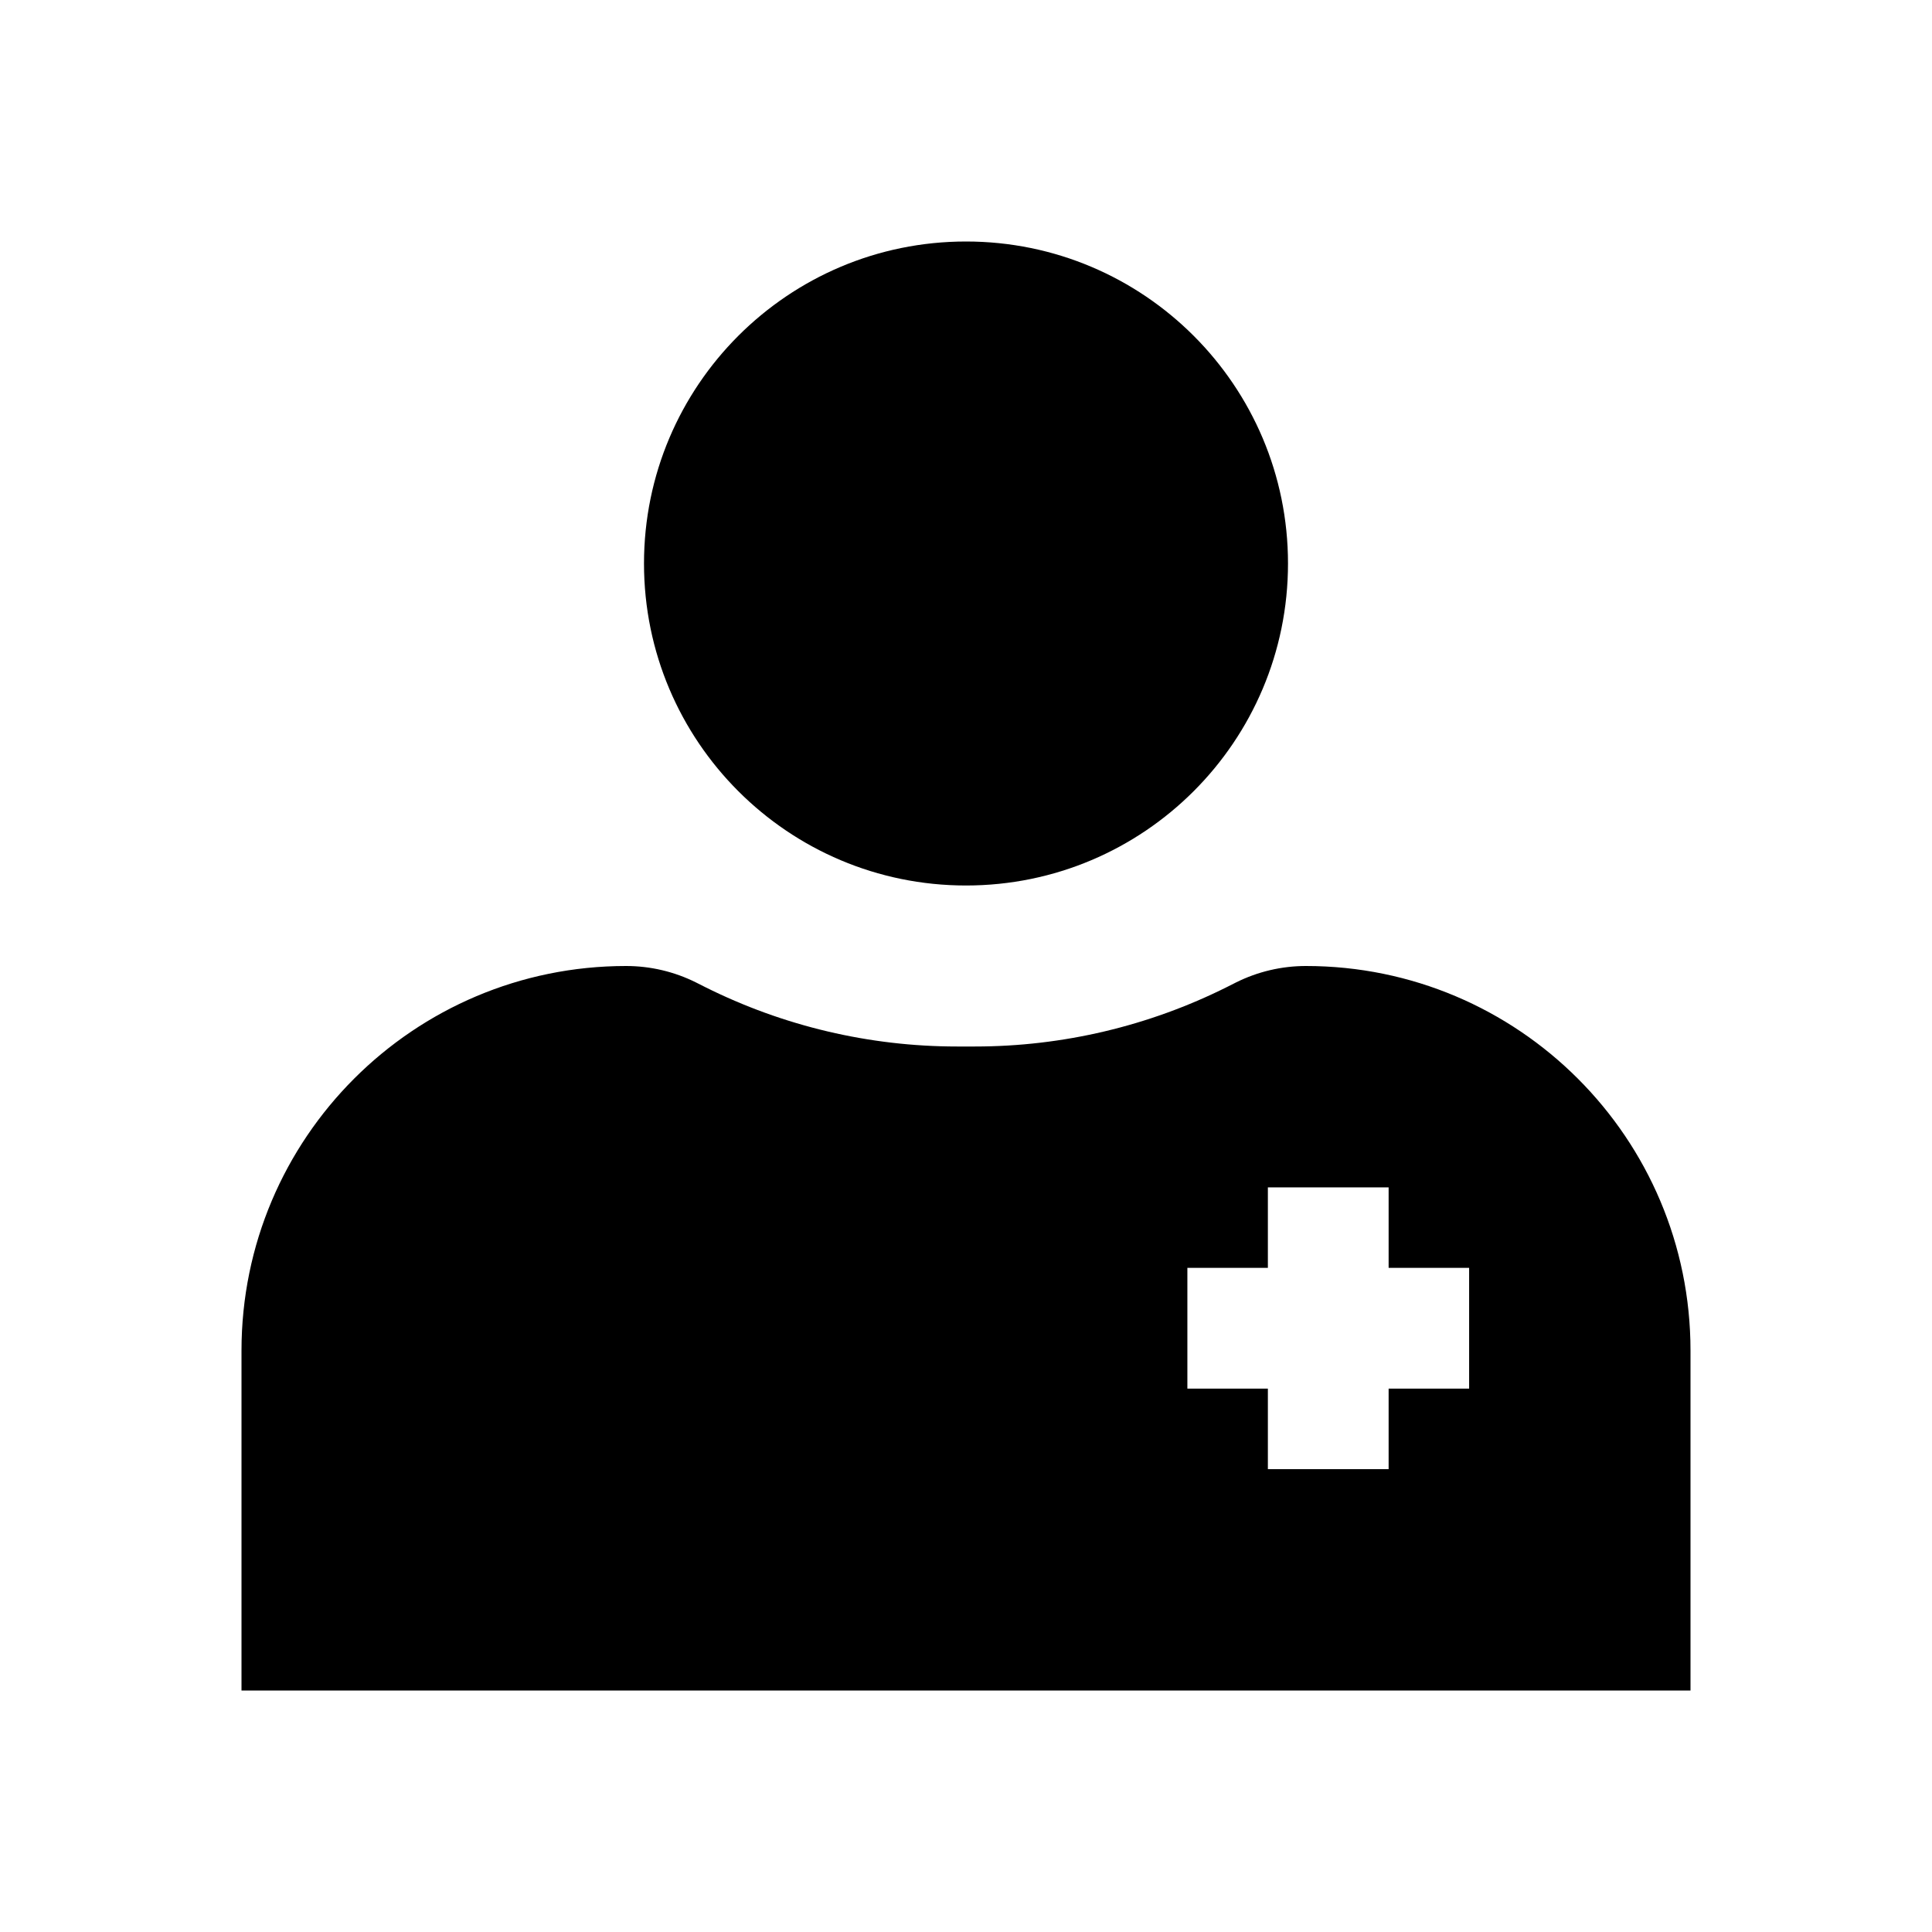
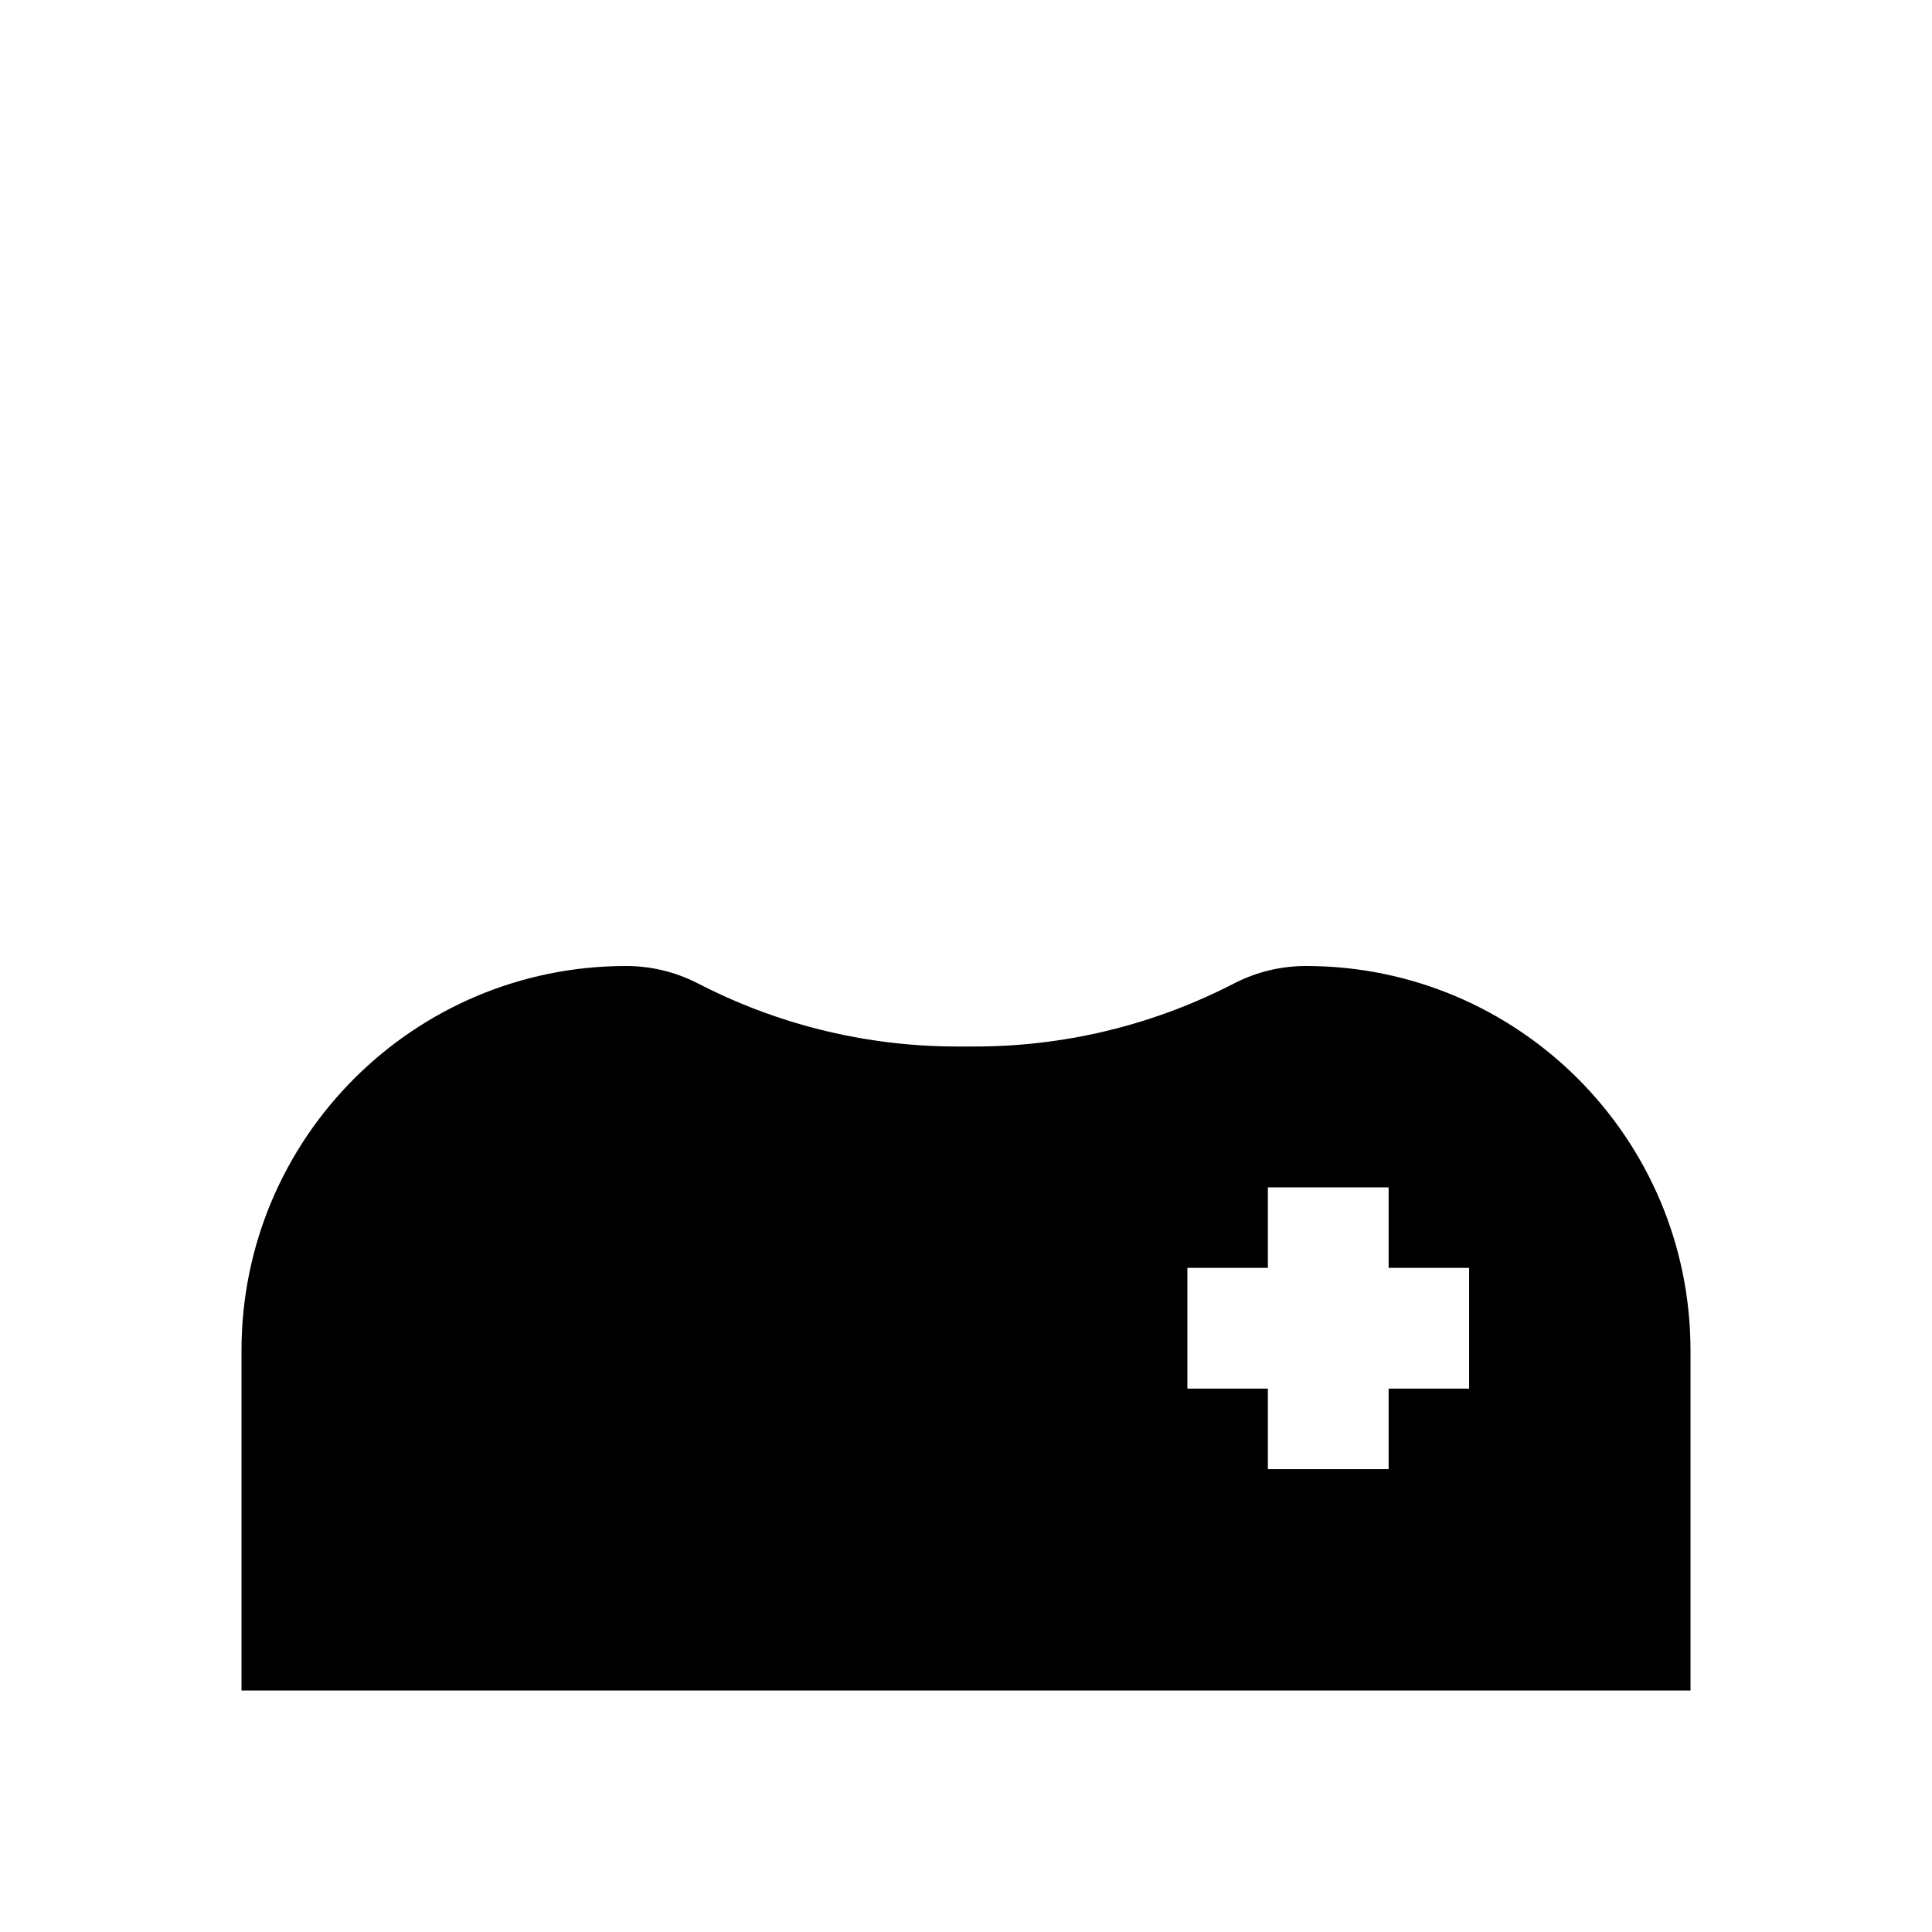
<svg xmlns="http://www.w3.org/2000/svg" width="24" height="24" viewBox="0 0 24 24" fill="none">
-   <path d="M12 11C14.209 11 16 9.209 16 7C16 4.791 14.209 3 12 3C9.791 3 8 4.791 8 7C8 9.209 9.791 11 12 11Z" fill="currentColor" />
  <path fill-rule="evenodd" clip-rule="evenodd" d="M3 16.777C3 14.139 5.139 12 7.777 12C8.079 12 8.377 12.07 8.647 12.205L8.758 12.261C9.73 12.747 10.802 13 11.889 13H12.111C13.198 13 14.27 12.747 15.242 12.261L15.353 12.205C15.623 12.07 15.921 12 16.223 12C18.861 12 21 14.139 21 16.777V21H3V16.777ZM15.75 17.25V18.25H17.25V17.25H18.25V15.75H17.25V14.75H15.75V15.75H14.75V17.25H15.75Z" fill="currentColor" />
</svg>